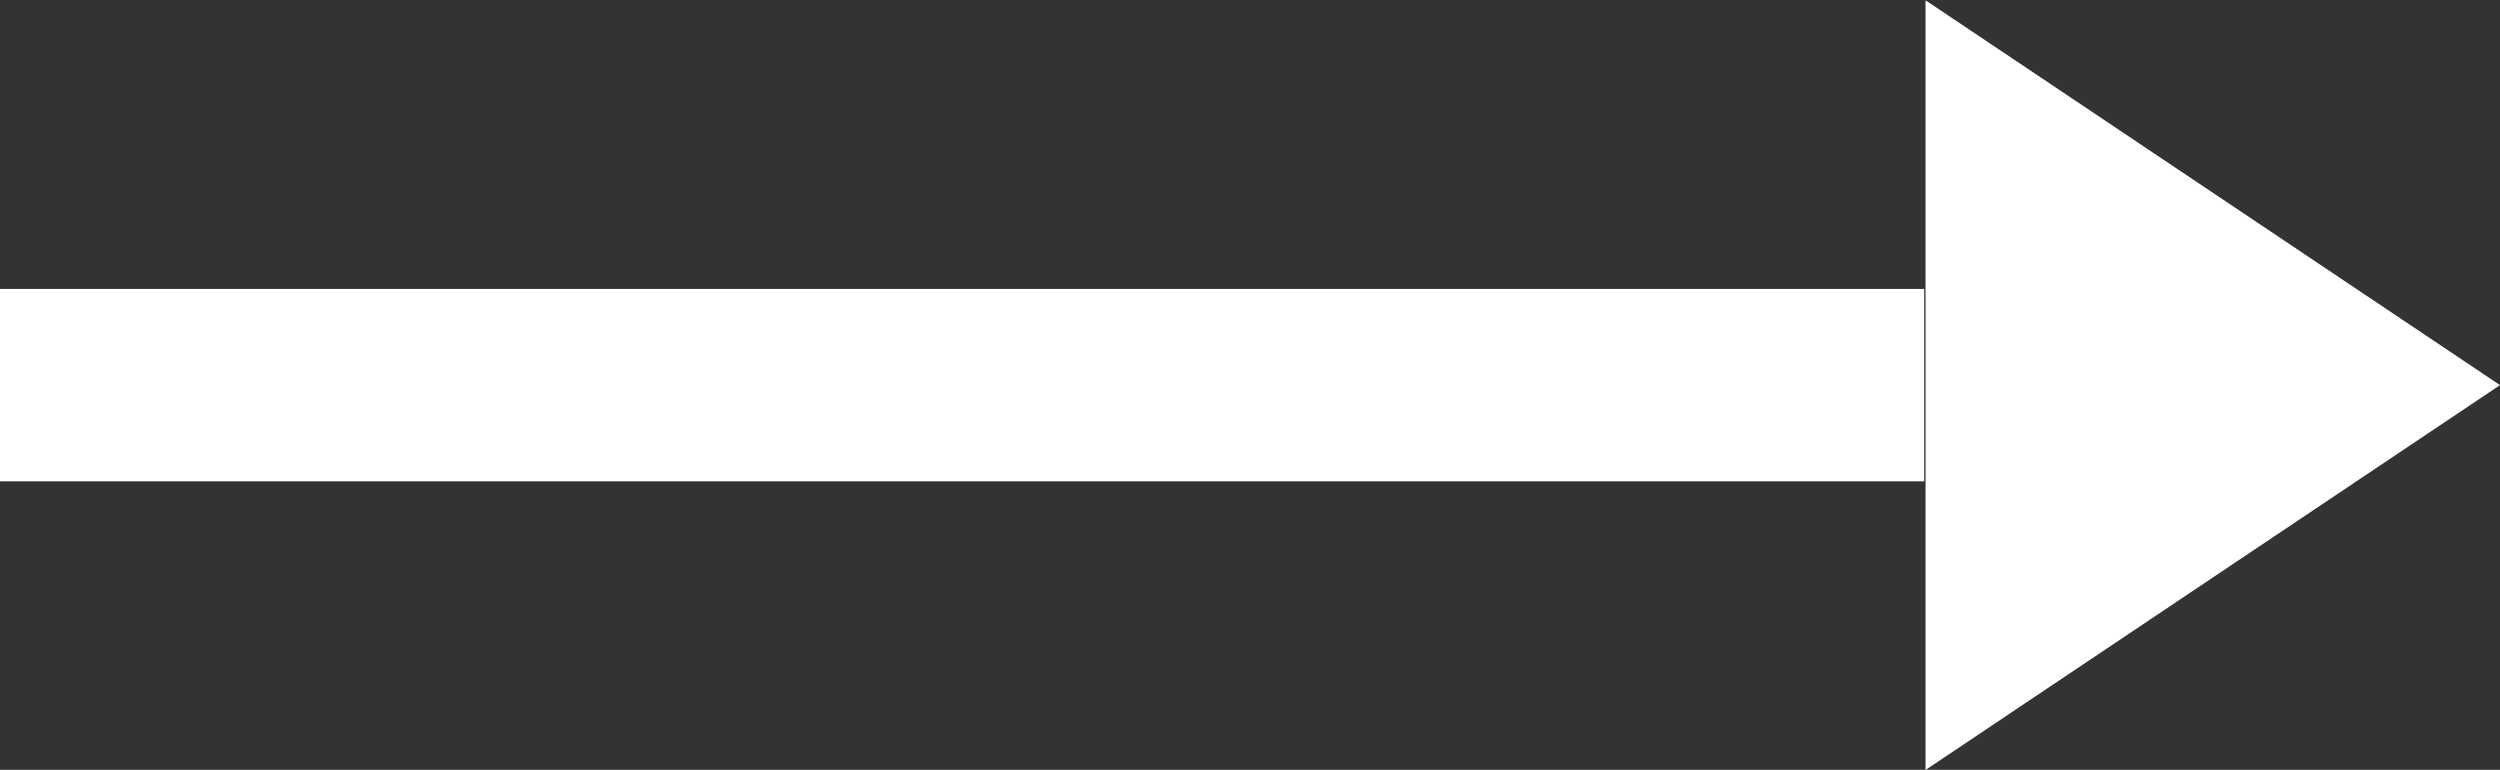
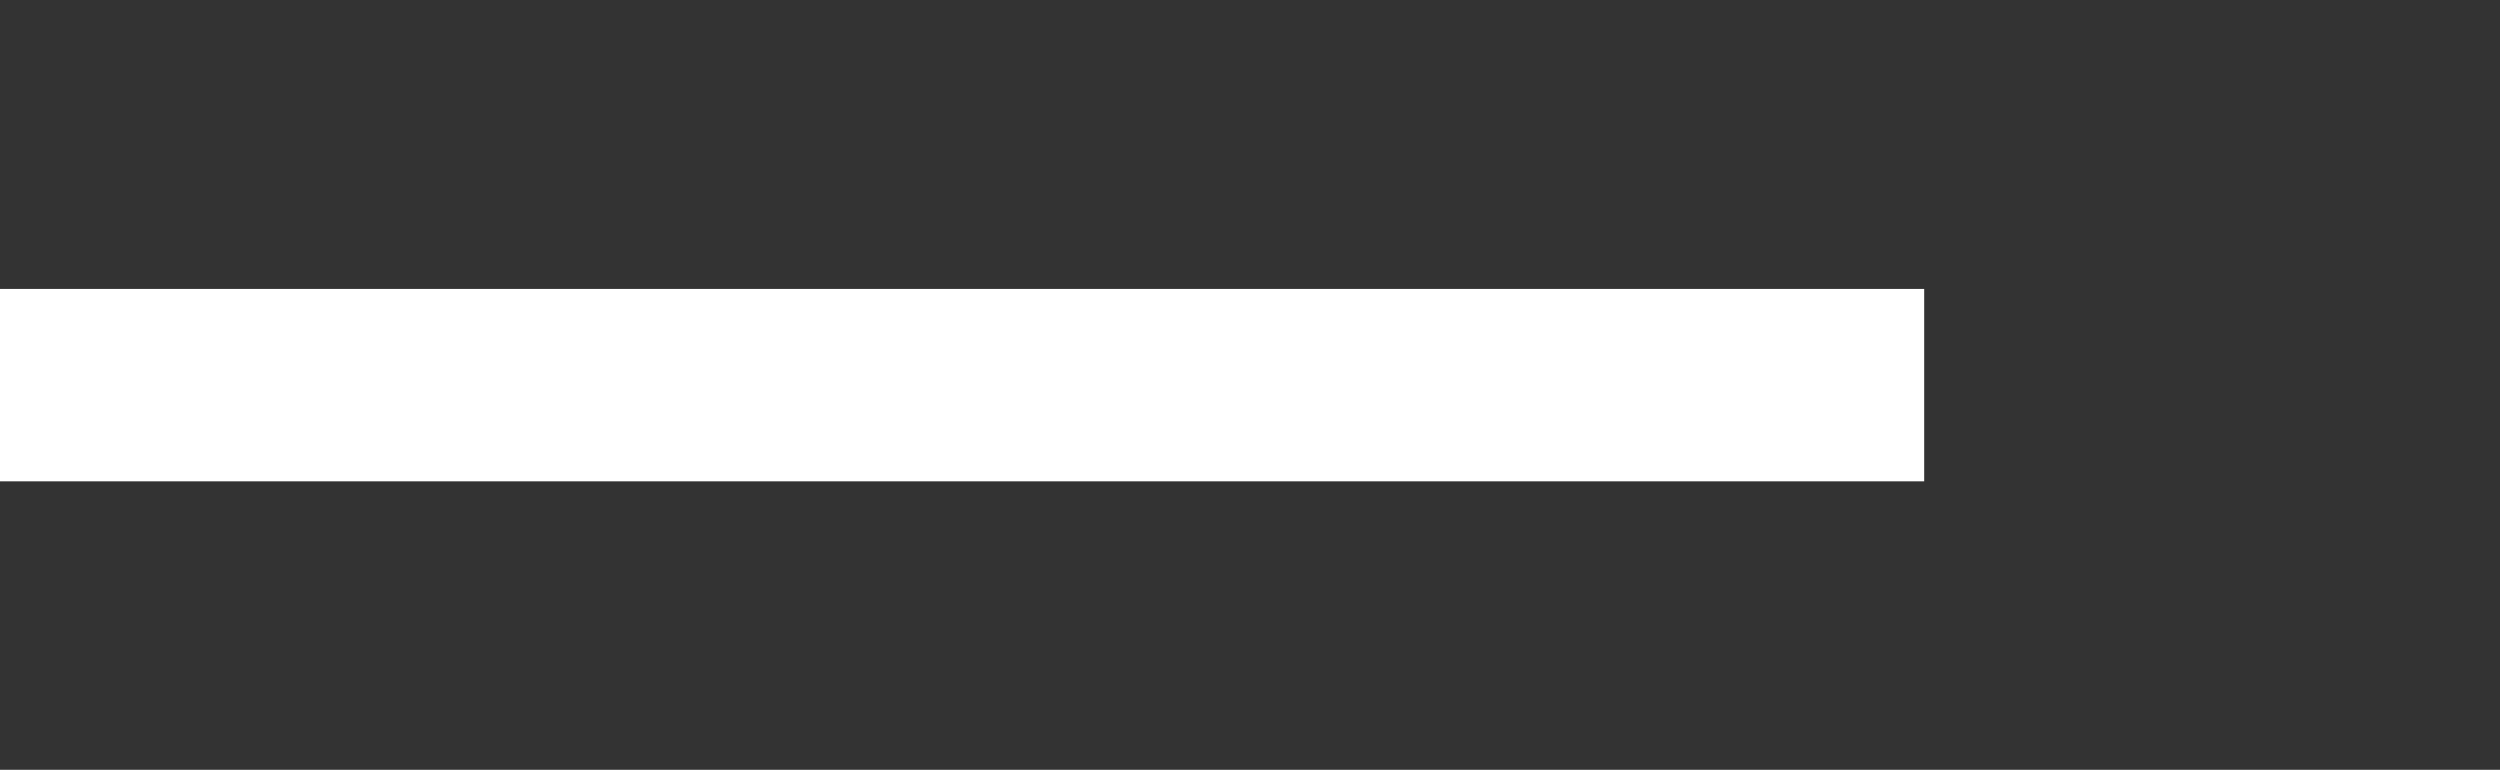
<svg xmlns="http://www.w3.org/2000/svg" viewBox="0 0 25.985 8.001">
  <rect x="0" y="0" width="25.985" height="8.001" fill="#333333" stroke="none" />
-   <path id="多角形_1" data-name="多角形 1" d="M310.014,4390v-8l5.971,4ZM290,4385h20v2H290Z" transform="translate(-290 -4381.997)" fill="#fff" />
+   <path id="多角形_1" data-name="多角形 1" d="M310.014,4390l5.971,4ZM290,4385h20v2H290Z" transform="translate(-290 -4381.997)" fill="#fff" />
</svg>